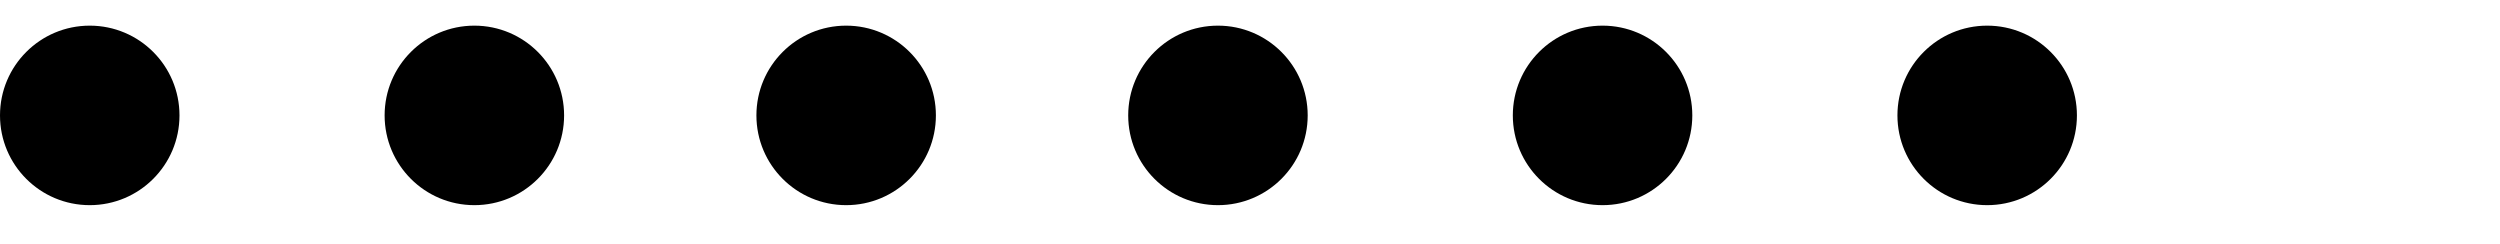
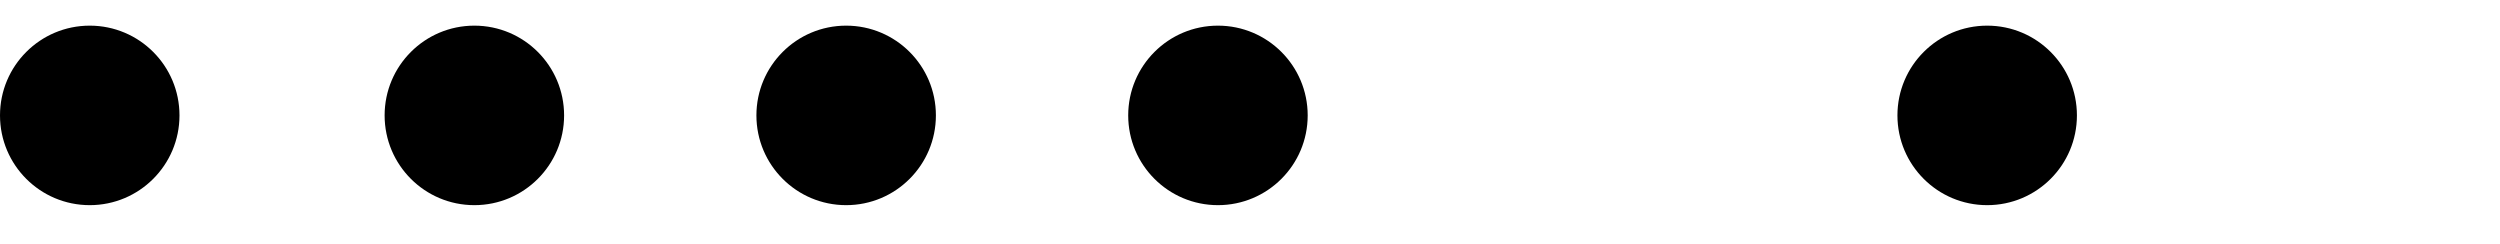
<svg xmlns="http://www.w3.org/2000/svg" width="3253" height="317" viewBox="0 0 3253 317" fill="none">
  <path d="M116.774 266.948C181.267 266.948 233.549 214.66 233.549 150.159C233.549 85.658 181.267 33.369 116.774 33.369C52.282 33.369 0 85.658 0 150.159C0 214.66 52.282 266.948 116.774 266.948Z" fill="black" />
  <path d="M617.236 266.948C681.729 266.948 734.01 214.66 734.01 150.159C734.01 85.658 681.729 33.369 617.236 33.369C552.743 33.369 500.462 85.658 500.462 150.159C500.462 214.66 552.743 266.948 617.236 266.948Z" fill="black" />
  <path d="M1101.02 266.948C1165.51 266.948 1217.79 214.66 1217.79 150.159C1217.79 85.658 1165.51 33.369 1101.02 33.369C1036.52 33.369 984.241 85.658 984.241 150.159C984.241 214.66 1036.52 266.948 1101.02 266.948Z" fill="black" />
  <path d="M1584.79 266.948C1649.29 266.948 1701.57 214.66 1701.57 150.159C1701.57 85.658 1649.29 33.369 1584.79 33.369C1520.3 33.369 1468.02 85.658 1468.02 150.159C1468.02 214.66 1520.3 266.948 1584.79 266.948Z" fill="black" />
-   <path d="M2085.26 266.948C2149.75 266.948 2202.03 214.66 2202.03 150.159C2202.03 85.658 2149.75 33.369 2085.26 33.369C2020.76 33.369 1968.48 85.658 1968.48 150.159C1968.48 214.66 2020.76 266.948 2085.26 266.948Z" fill="black" />
  <path d="M2585.72 266.948C2650.21 266.948 2702.49 214.66 2702.49 150.159C2702.49 85.658 2650.21 33.369 2585.72 33.369C2521.23 33.369 2468.94 85.658 2468.94 150.159C2468.94 214.66 2521.23 266.948 2585.72 266.948Z" fill="black" />
</svg>